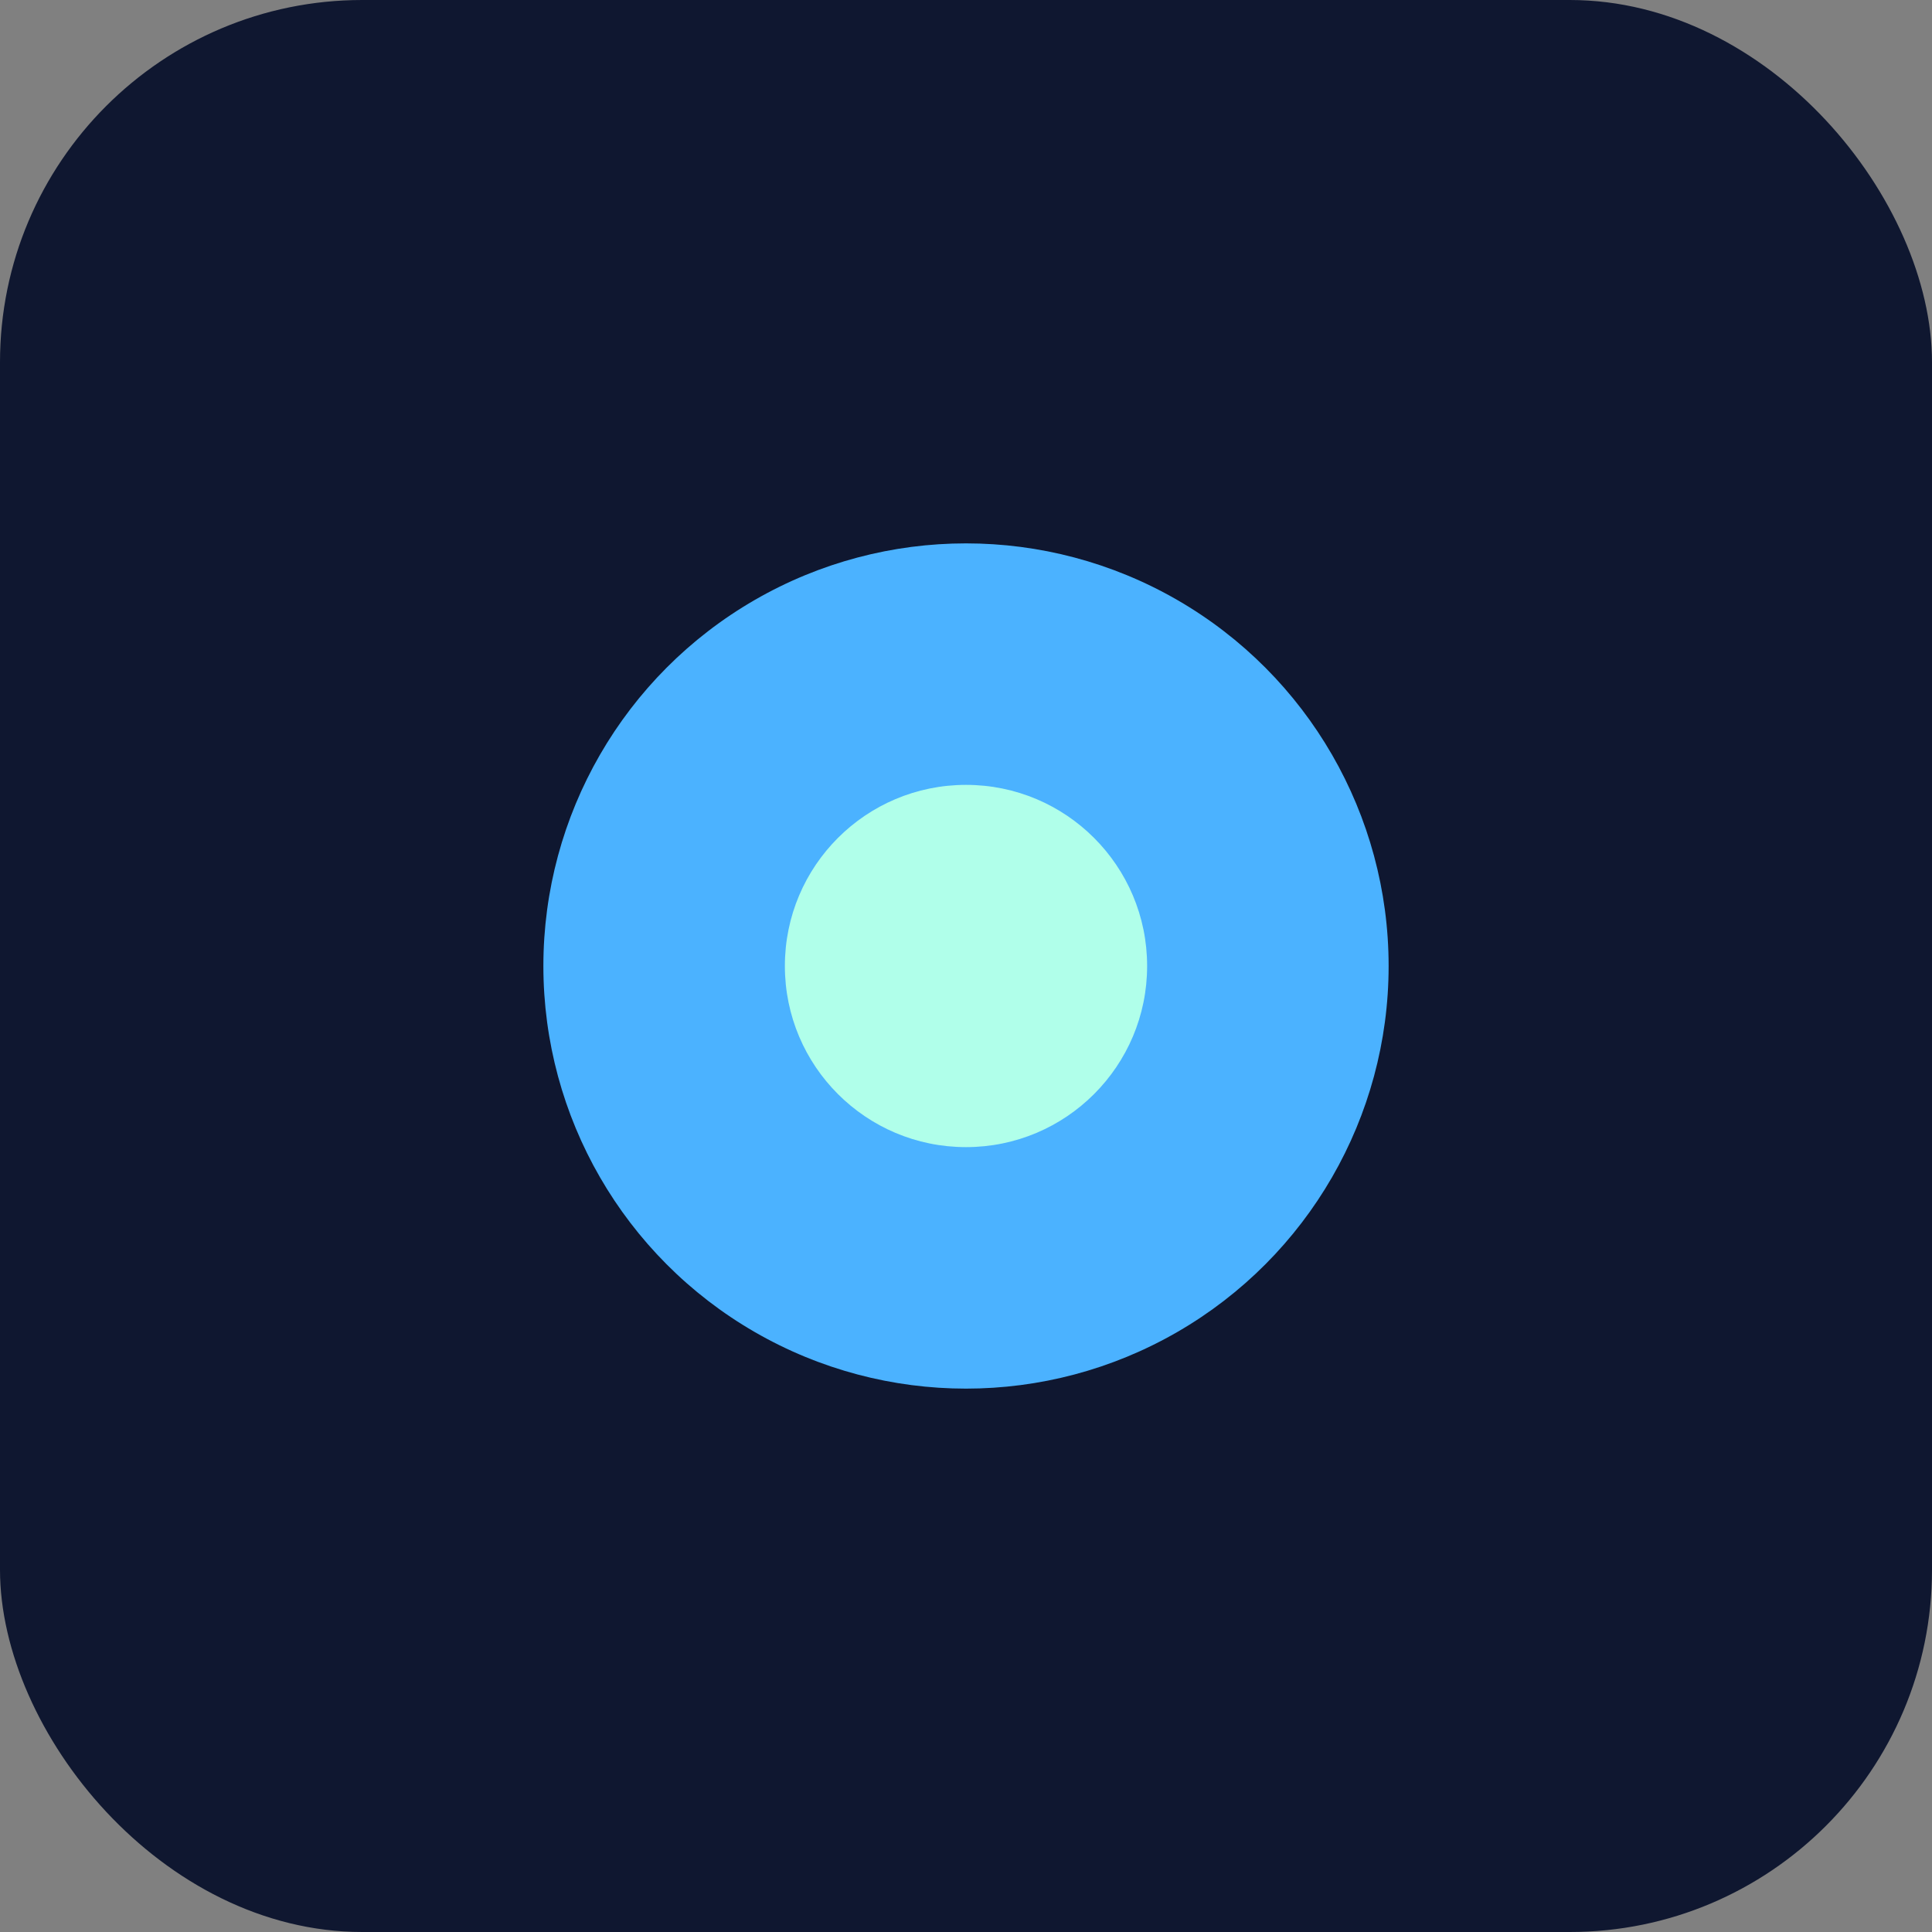
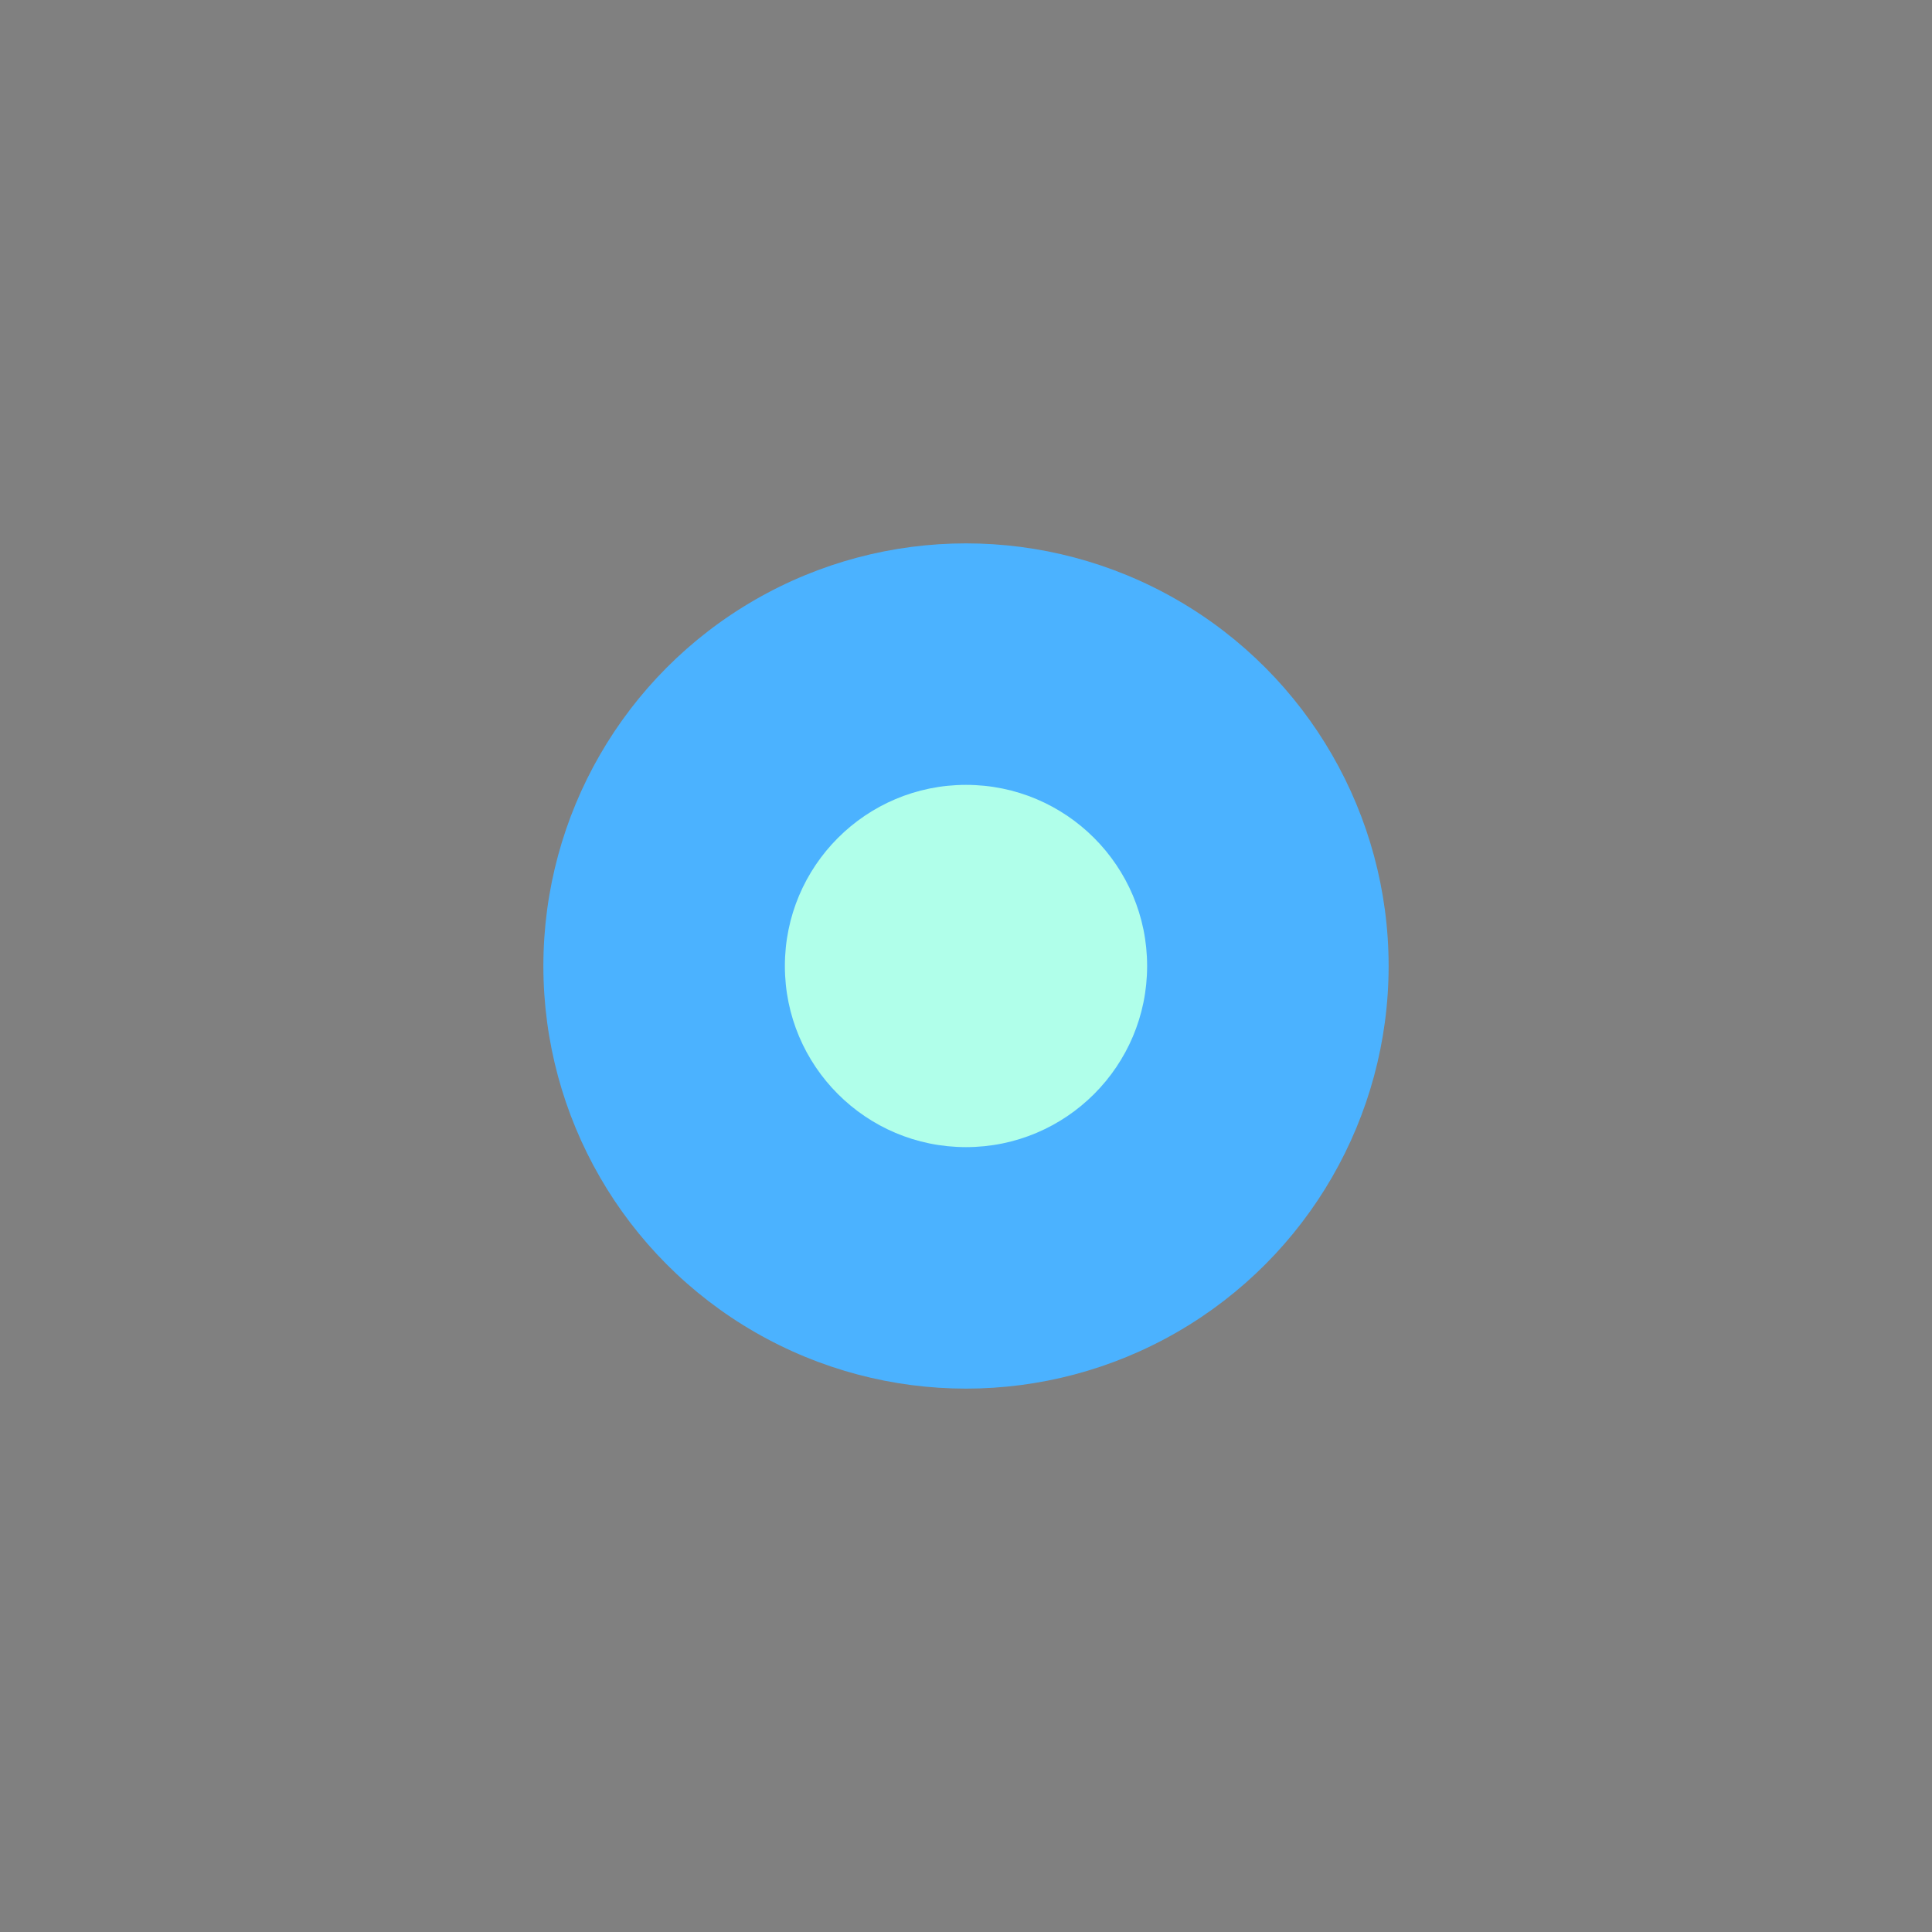
<svg xmlns="http://www.w3.org/2000/svg" viewBox="0 0 32 32">
  <rect x="0" y="0" width="32" height="32" fill="#808080" stroke="none" />
-   <rect width="32" height="32" rx="6" fill="#0f1730" />
  <circle cx="16" cy="16" r="7" fill="#4bb2ff" />
  <circle cx="16" cy="16" r="3" fill="#b0ffea" />
</svg>